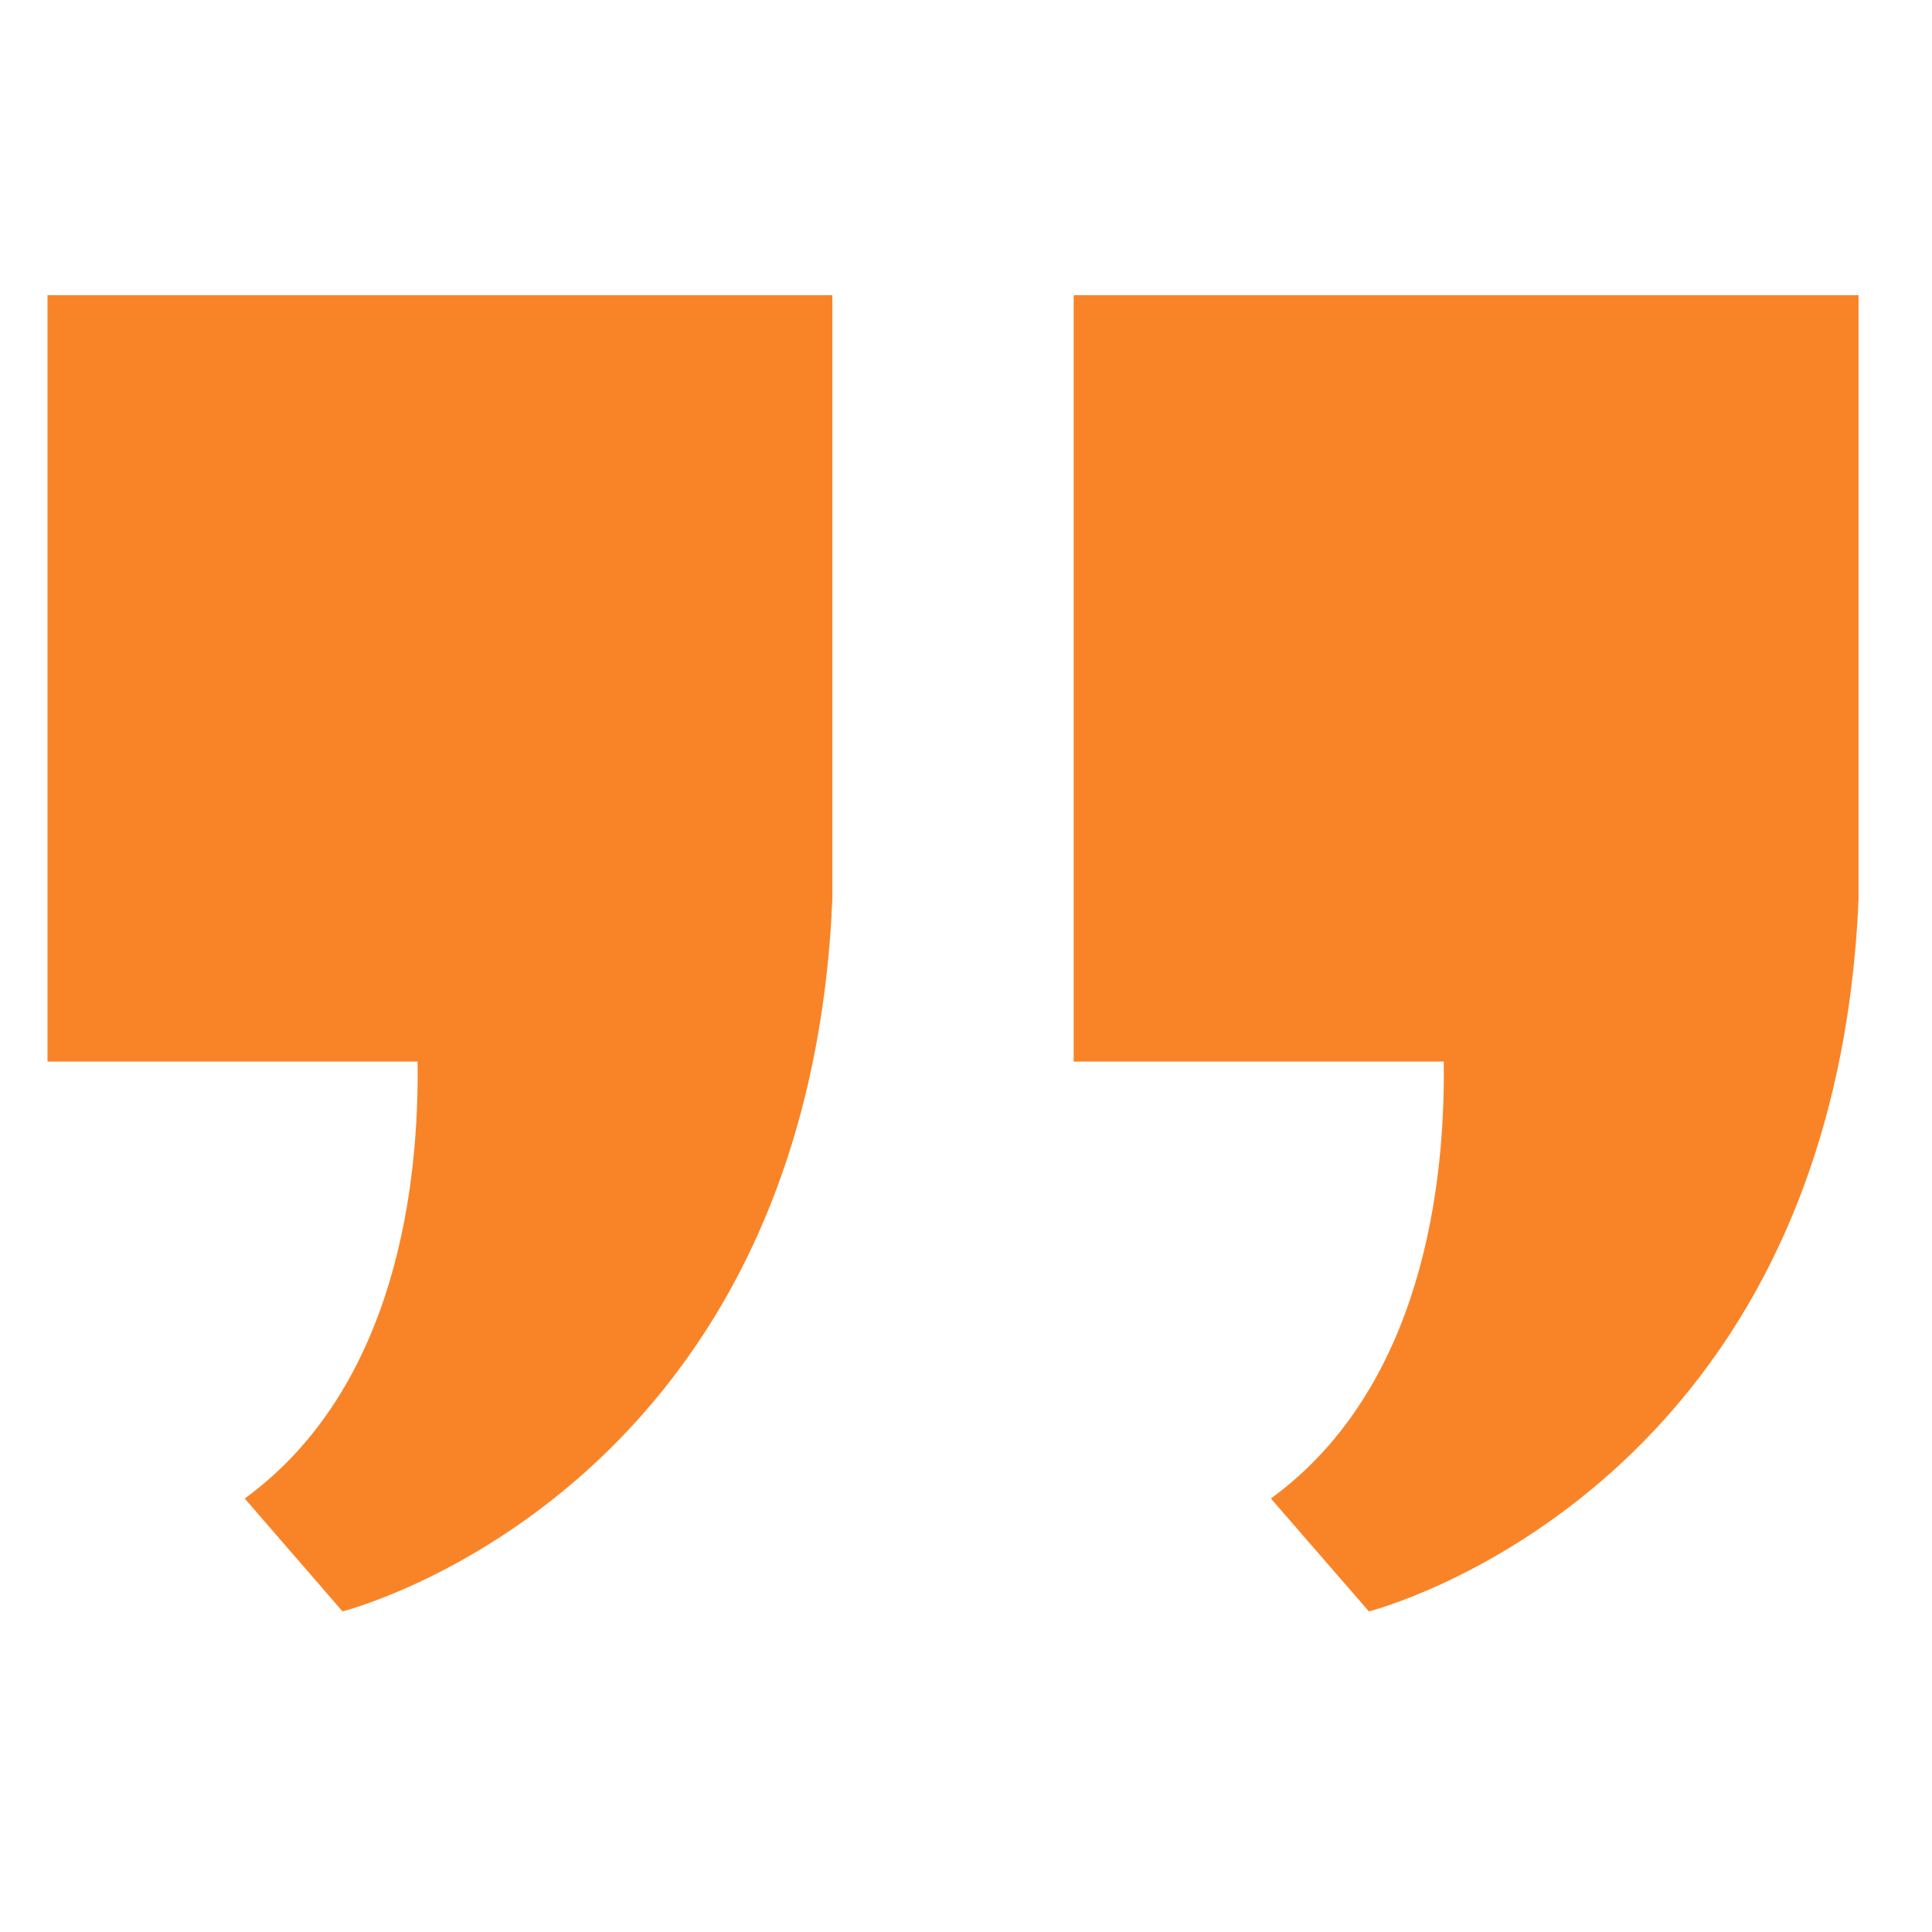
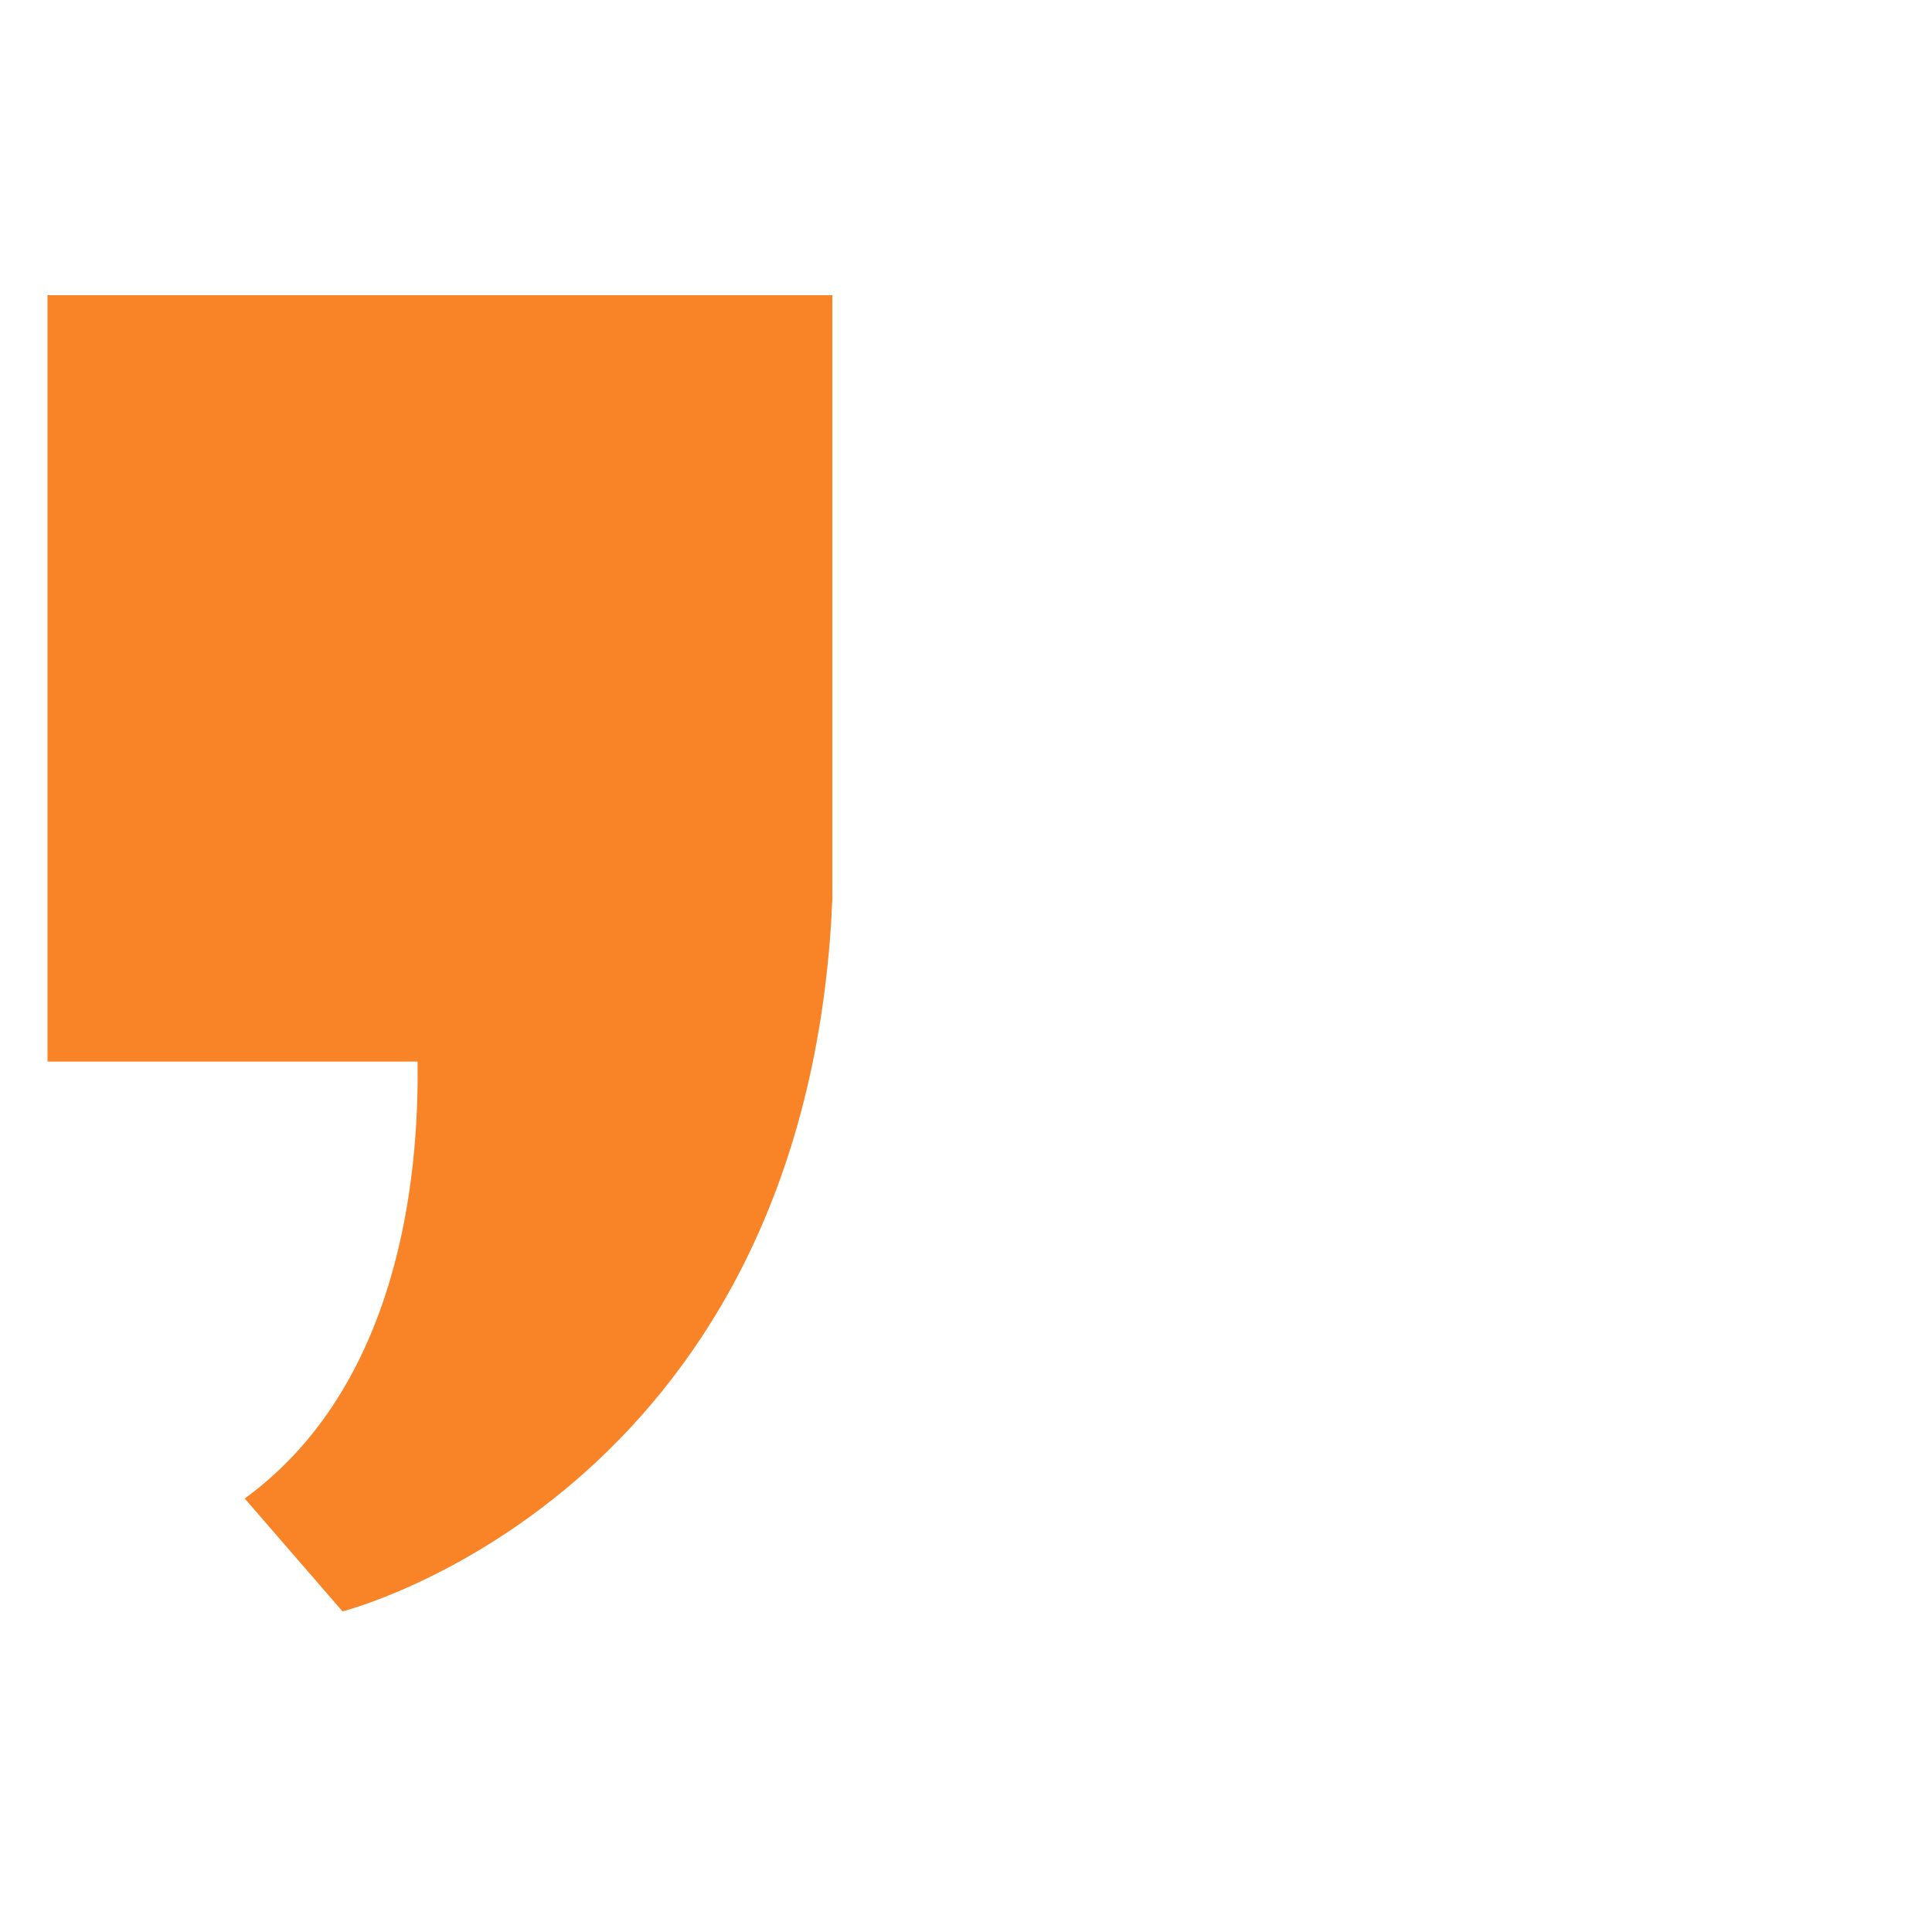
<svg xmlns="http://www.w3.org/2000/svg" width="50" zoomAndPan="magnify" viewBox="0 0 37.5 37.5" height="50" preserveAspectRatio="xMidYMid meet" version="1.0">
  <defs>
    <clipPath id="06c1016f0a">
      <path d="M 0.914 5.73 L 17 5.73 L 17 31.633 L 0.914 31.633 Z M 0.914 5.73 " clip-rule="nonzero" />
    </clipPath>
    <clipPath id="835eac53c6">
      <path d="M 20 5.73 L 36.441 5.73 L 36.441 31.633 L 20 31.633 Z M 20 5.73 " clip-rule="nonzero" />
    </clipPath>
  </defs>
  <g clip-path="url(#06c1016f0a)">
    <path fill="#f98427" d="M 16.156 5.73 L 16.156 17.441 C 16.156 17.469 16.152 17.496 16.152 17.523 C 16.148 17.59 16.145 17.652 16.141 17.719 C 16.141 17.734 16.141 17.75 16.141 17.766 C 15.492 29.055 6.648 31.277 6.648 31.277 L 4.75 29.086 C 7.723 26.918 8.137 22.91 8.105 20.605 L 0.922 20.605 L 0.922 5.73 Z M 16.156 5.73 " fill-opacity="1" fill-rule="nonzero" />
  </g>
  <g clip-path="url(#835eac53c6)">
-     <path fill="#f98427" d="M 36.074 5.73 L 36.074 17.441 C 36.074 17.469 36.074 17.496 36.07 17.523 C 36.066 17.59 36.066 17.652 36.062 17.719 C 36.062 17.734 36.059 17.75 36.059 17.766 C 35.414 29.055 26.57 31.277 26.57 31.277 L 24.668 29.086 C 27.641 26.918 28.055 22.91 28.023 20.605 L 20.84 20.605 L 20.84 5.73 Z M 36.074 5.73 " fill-opacity="1" fill-rule="nonzero" />
-   </g>
+     </g>
</svg>